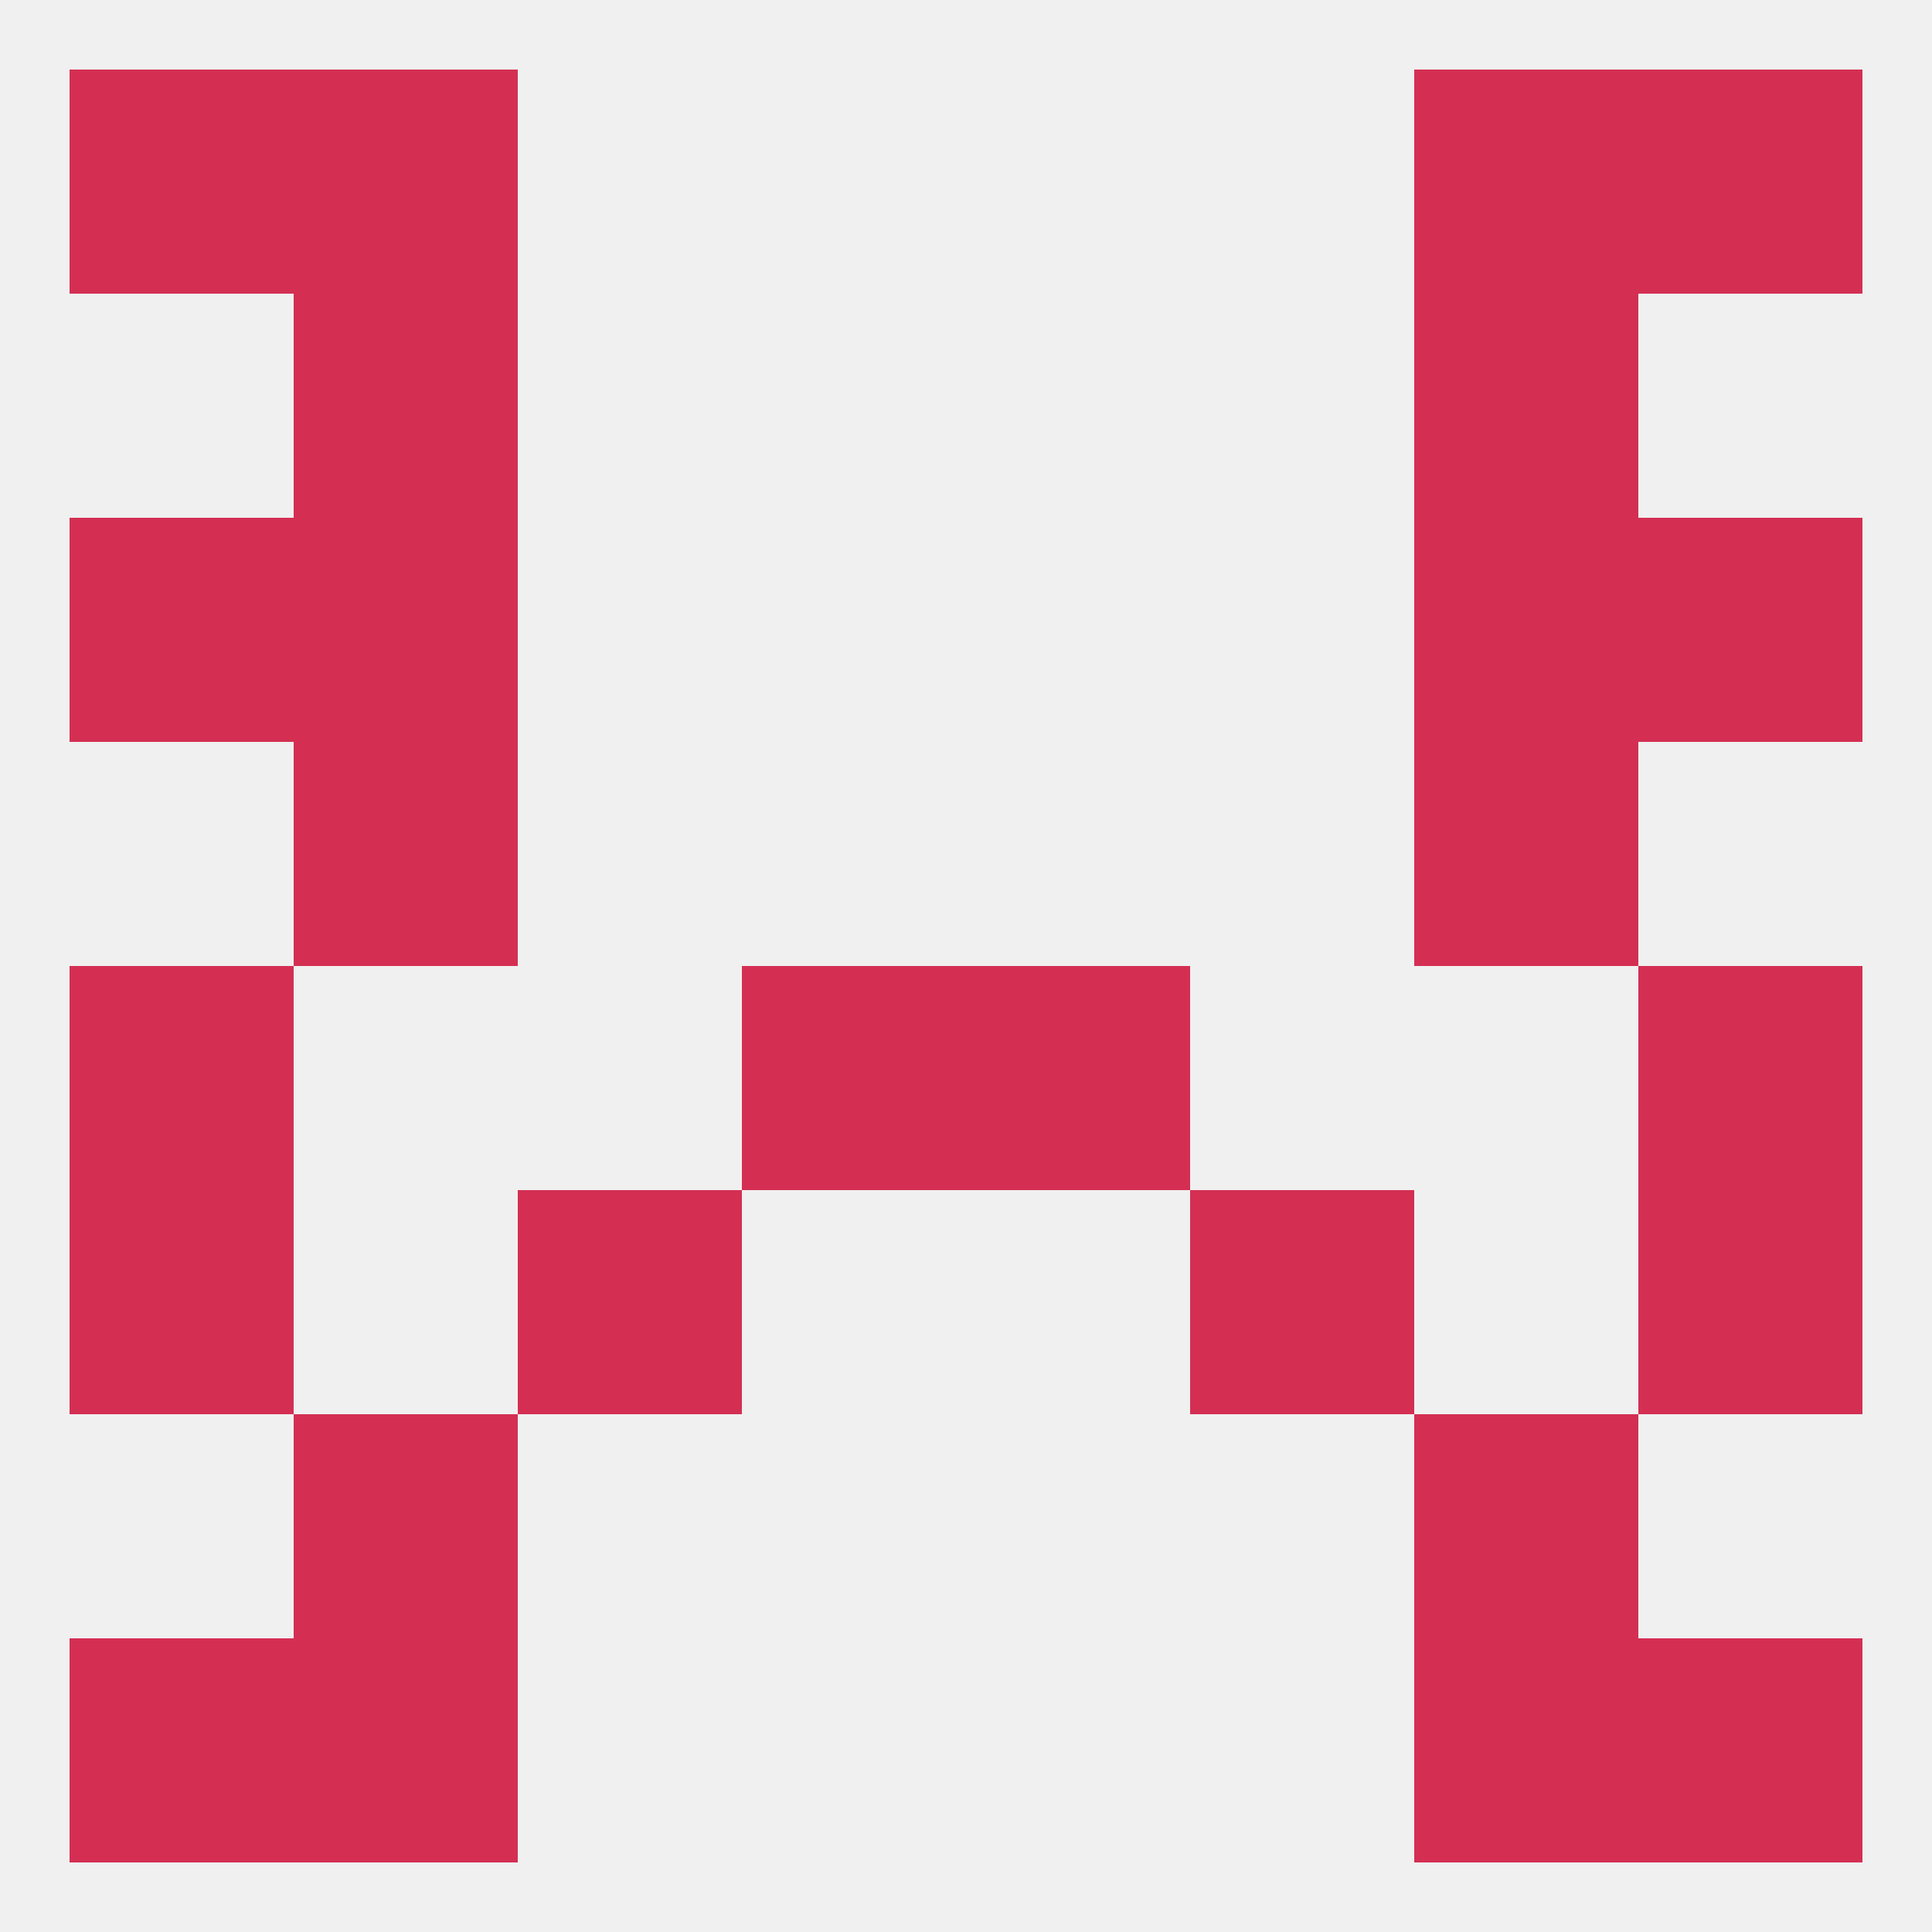
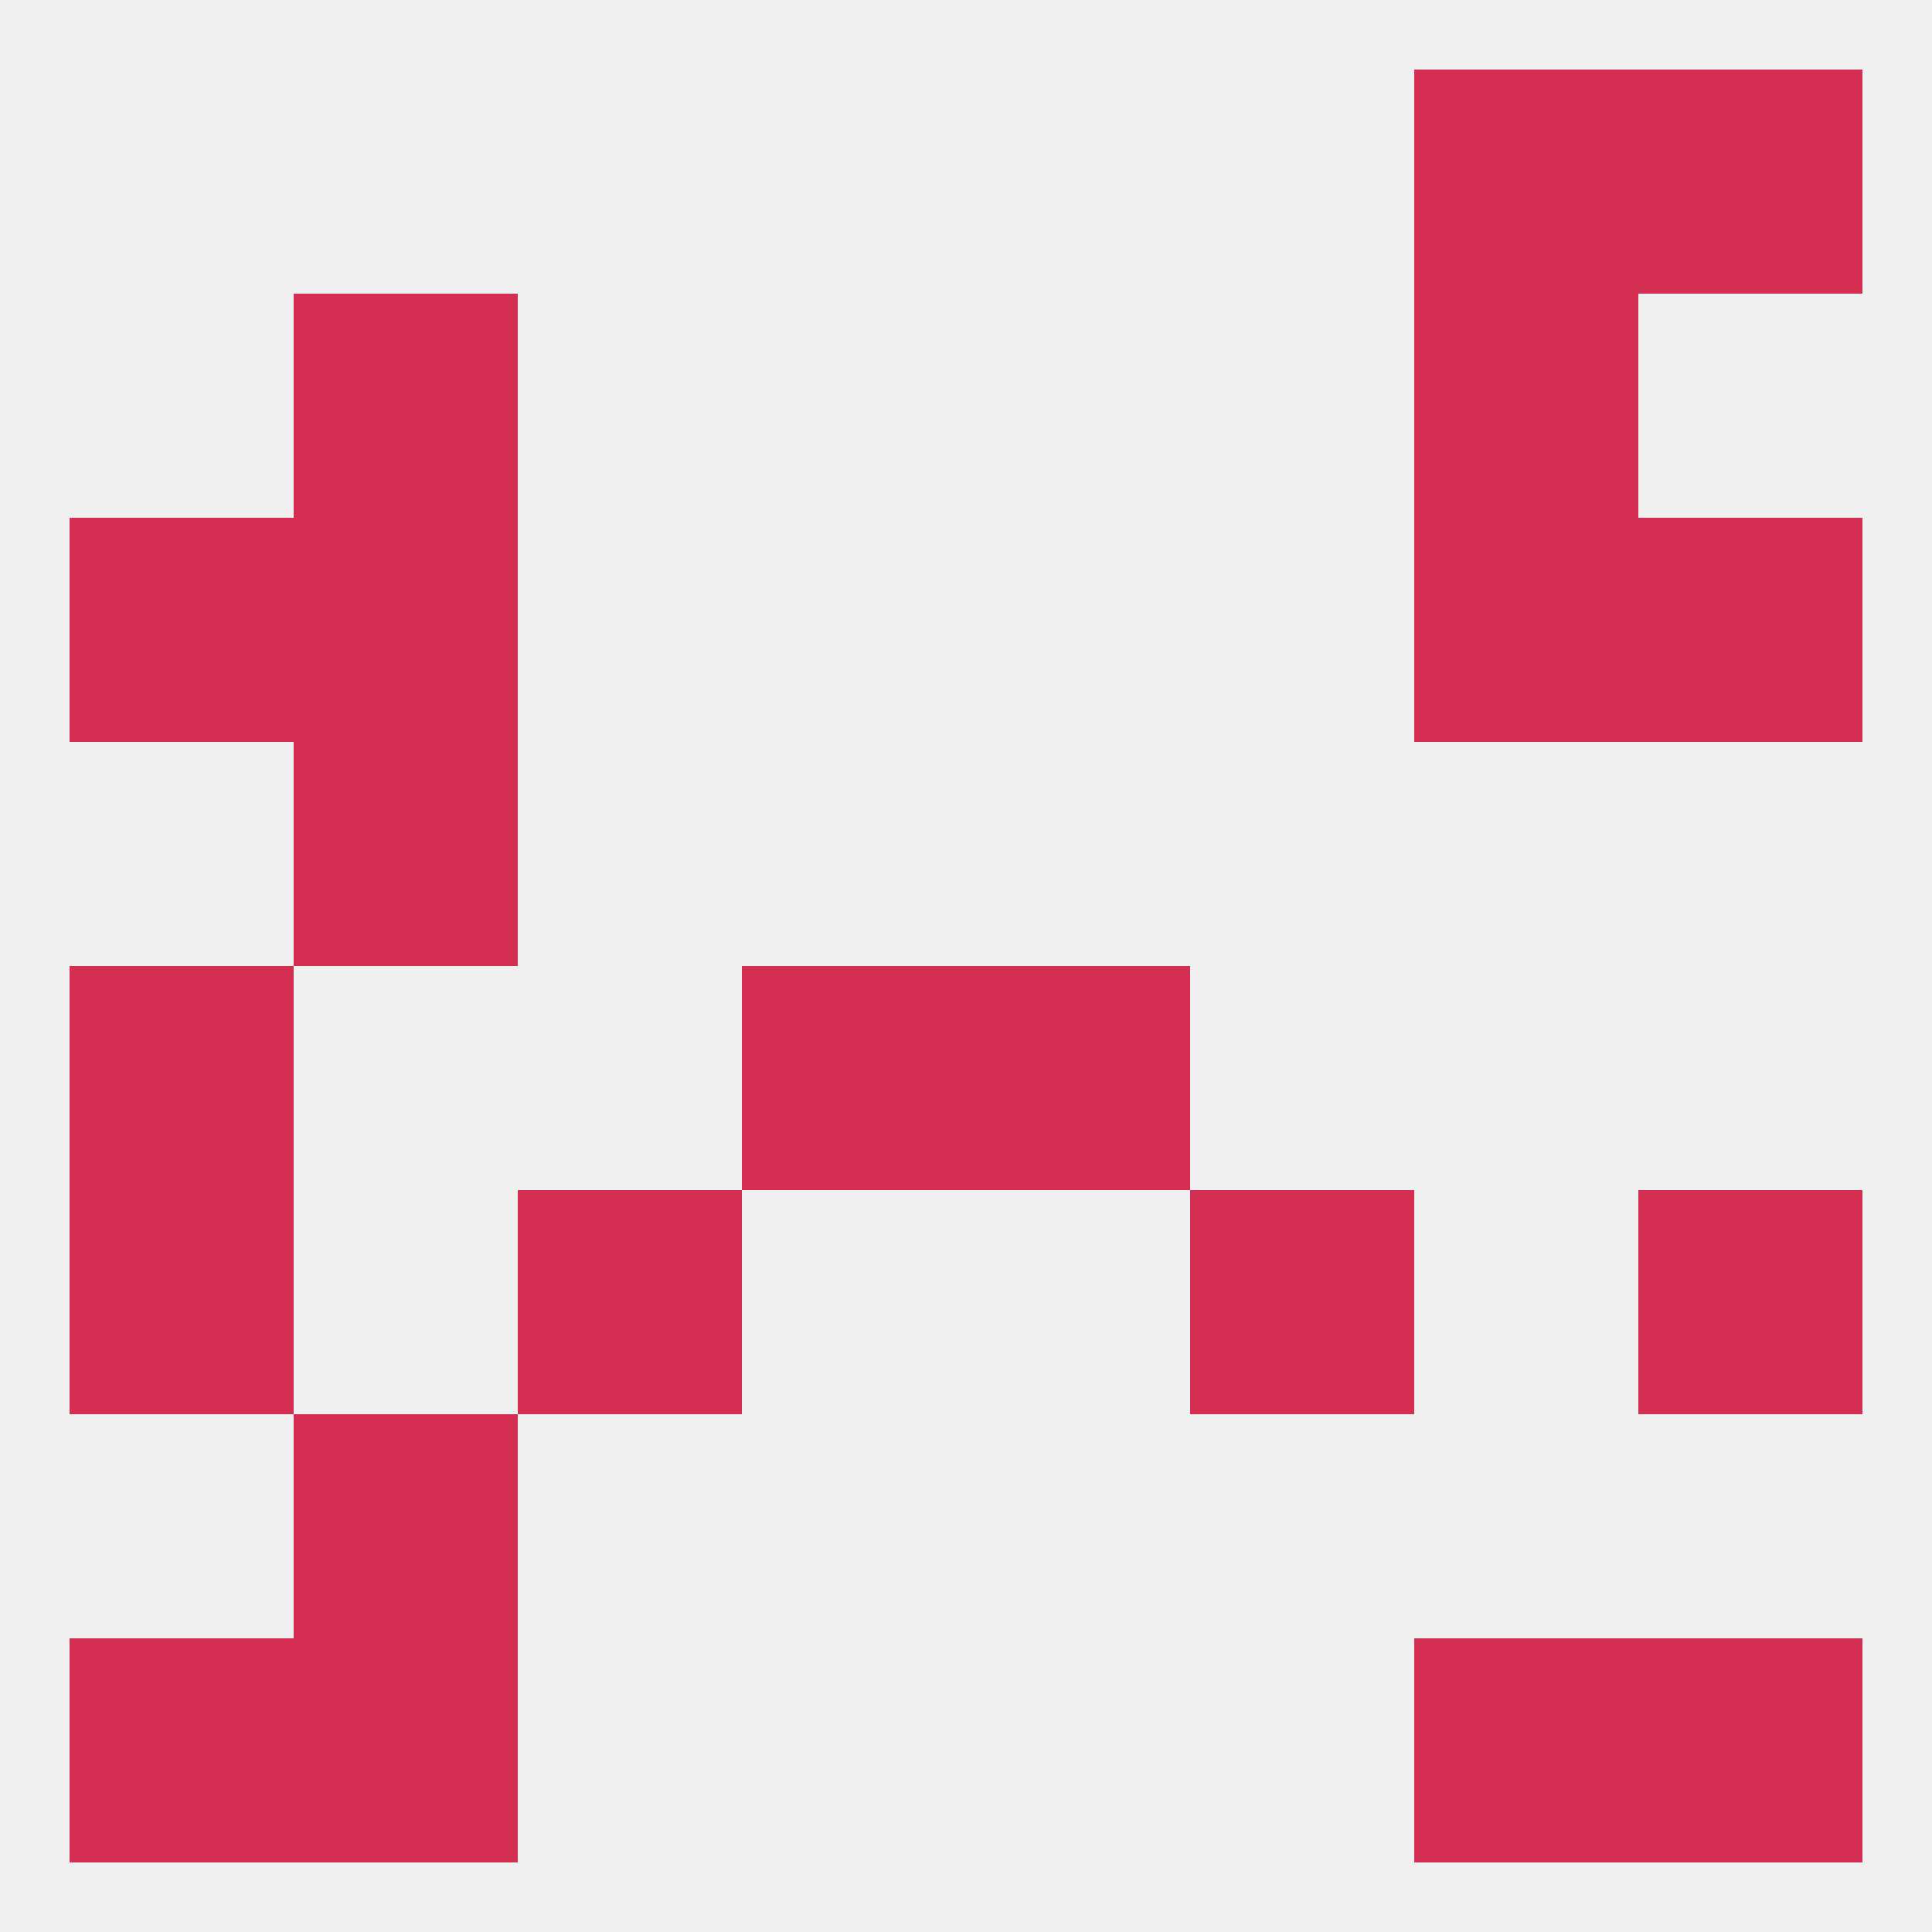
<svg xmlns="http://www.w3.org/2000/svg" version="1.1" baseprofile="full" width="250" height="250" viewBox="0 0 250 250">
  <rect width="100%" height="100%" fill="rgba(240,240,240,255)" />
  <rect x="38" y="96" width="29" height="29" fill="rgba(212,47,83,255)" />
-   <rect x="183" y="96" width="29" height="29" fill="rgba(212,47,83,255)" />
  <rect x="38" y="67" width="29" height="29" fill="rgba(212,47,83,255)" />
  <rect x="183" y="67" width="29" height="29" fill="rgba(212,47,83,255)" />
  <rect x="9" y="67" width="29" height="29" fill="rgba(212,47,83,255)" />
  <rect x="212" y="67" width="29" height="29" fill="rgba(212,47,83,255)" />
  <rect x="67" y="154" width="29" height="29" fill="rgba(212,47,83,255)" />
  <rect x="154" y="154" width="29" height="29" fill="rgba(212,47,83,255)" />
  <rect x="9" y="154" width="29" height="29" fill="rgba(212,47,83,255)" />
  <rect x="212" y="154" width="29" height="29" fill="rgba(212,47,83,255)" />
  <rect x="38" y="183" width="29" height="29" fill="rgba(212,47,83,255)" />
-   <rect x="183" y="183" width="29" height="29" fill="rgba(212,47,83,255)" />
  <rect x="183" y="212" width="29" height="29" fill="rgba(212,47,83,255)" />
  <rect x="9" y="212" width="29" height="29" fill="rgba(212,47,83,255)" />
  <rect x="212" y="212" width="29" height="29" fill="rgba(212,47,83,255)" />
  <rect x="38" y="212" width="29" height="29" fill="rgba(212,47,83,255)" />
-   <rect x="38" y="9" width="29" height="29" fill="rgba(212,47,83,255)" />
  <rect x="183" y="9" width="29" height="29" fill="rgba(212,47,83,255)" />
-   <rect x="9" y="9" width="29" height="29" fill="rgba(212,47,83,255)" />
  <rect x="212" y="9" width="29" height="29" fill="rgba(212,47,83,255)" />
  <rect x="183" y="38" width="29" height="29" fill="rgba(212,47,83,255)" />
  <rect x="38" y="38" width="29" height="29" fill="rgba(212,47,83,255)" />
  <rect x="96" y="125" width="29" height="29" fill="rgba(212,47,83,255)" />
  <rect x="125" y="125" width="29" height="29" fill="rgba(212,47,83,255)" />
  <rect x="9" y="125" width="29" height="29" fill="rgba(212,47,83,255)" />
-   <rect x="212" y="125" width="29" height="29" fill="rgba(212,47,83,255)" />
</svg>